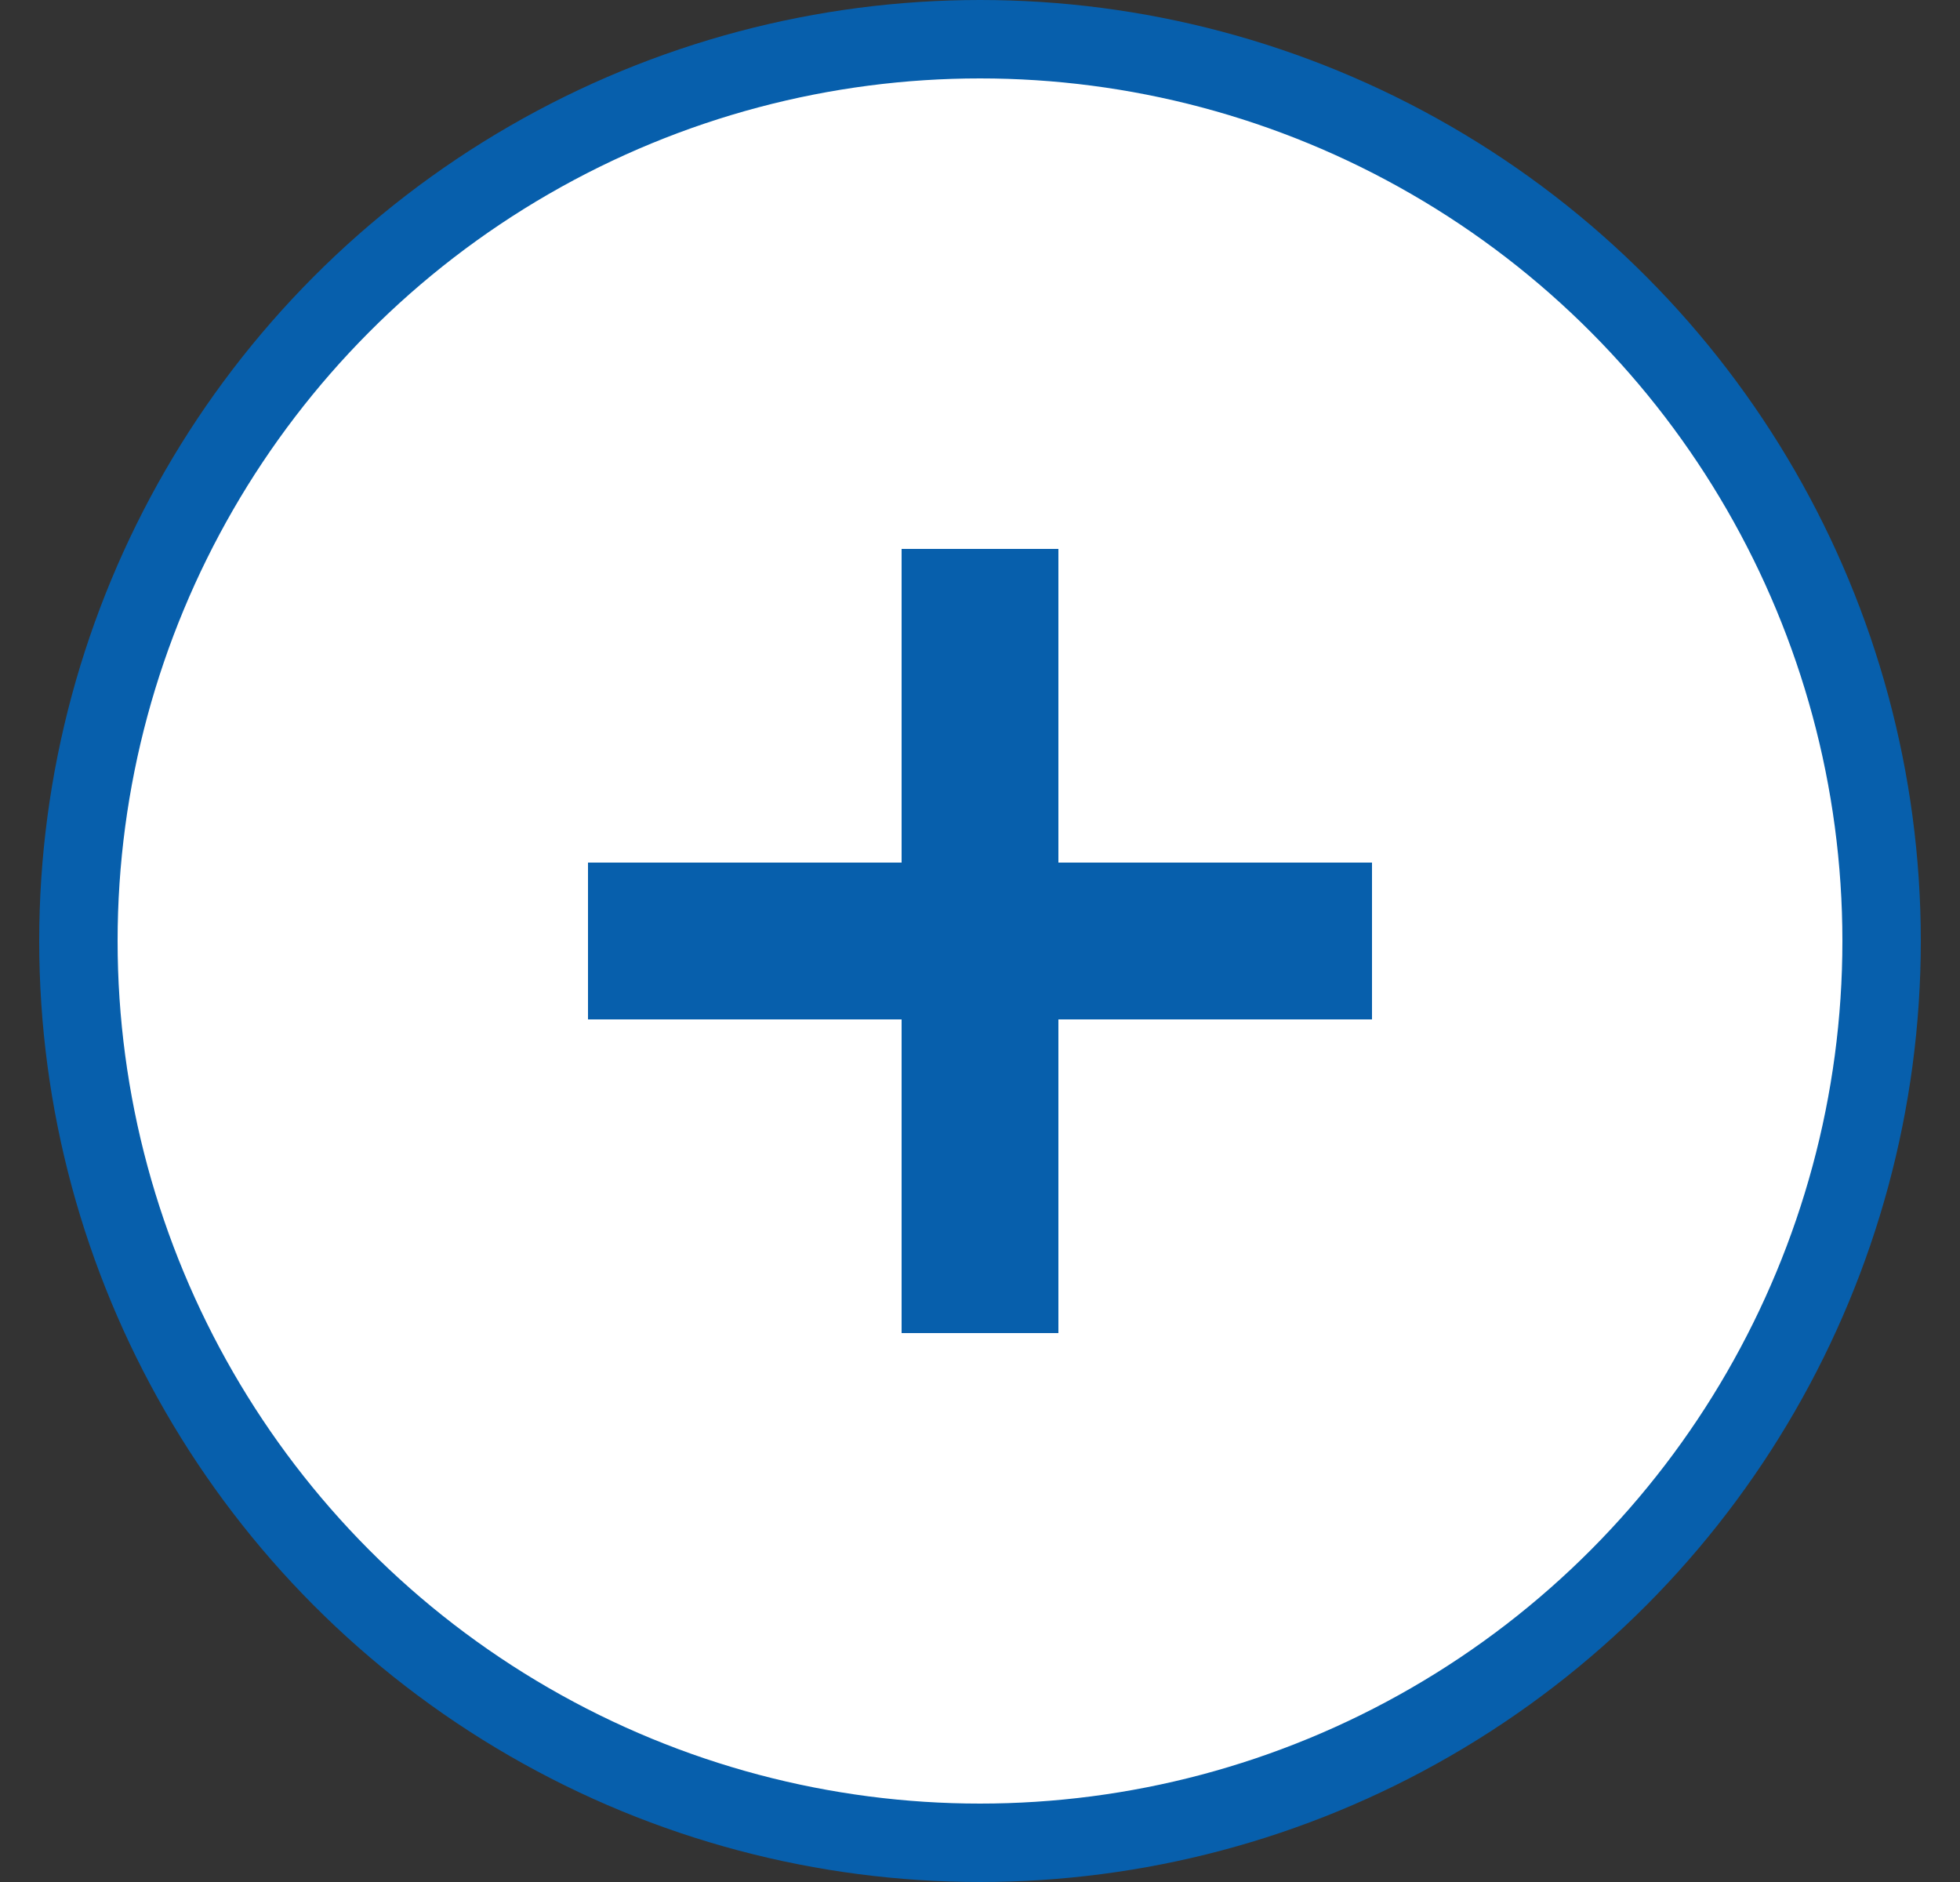
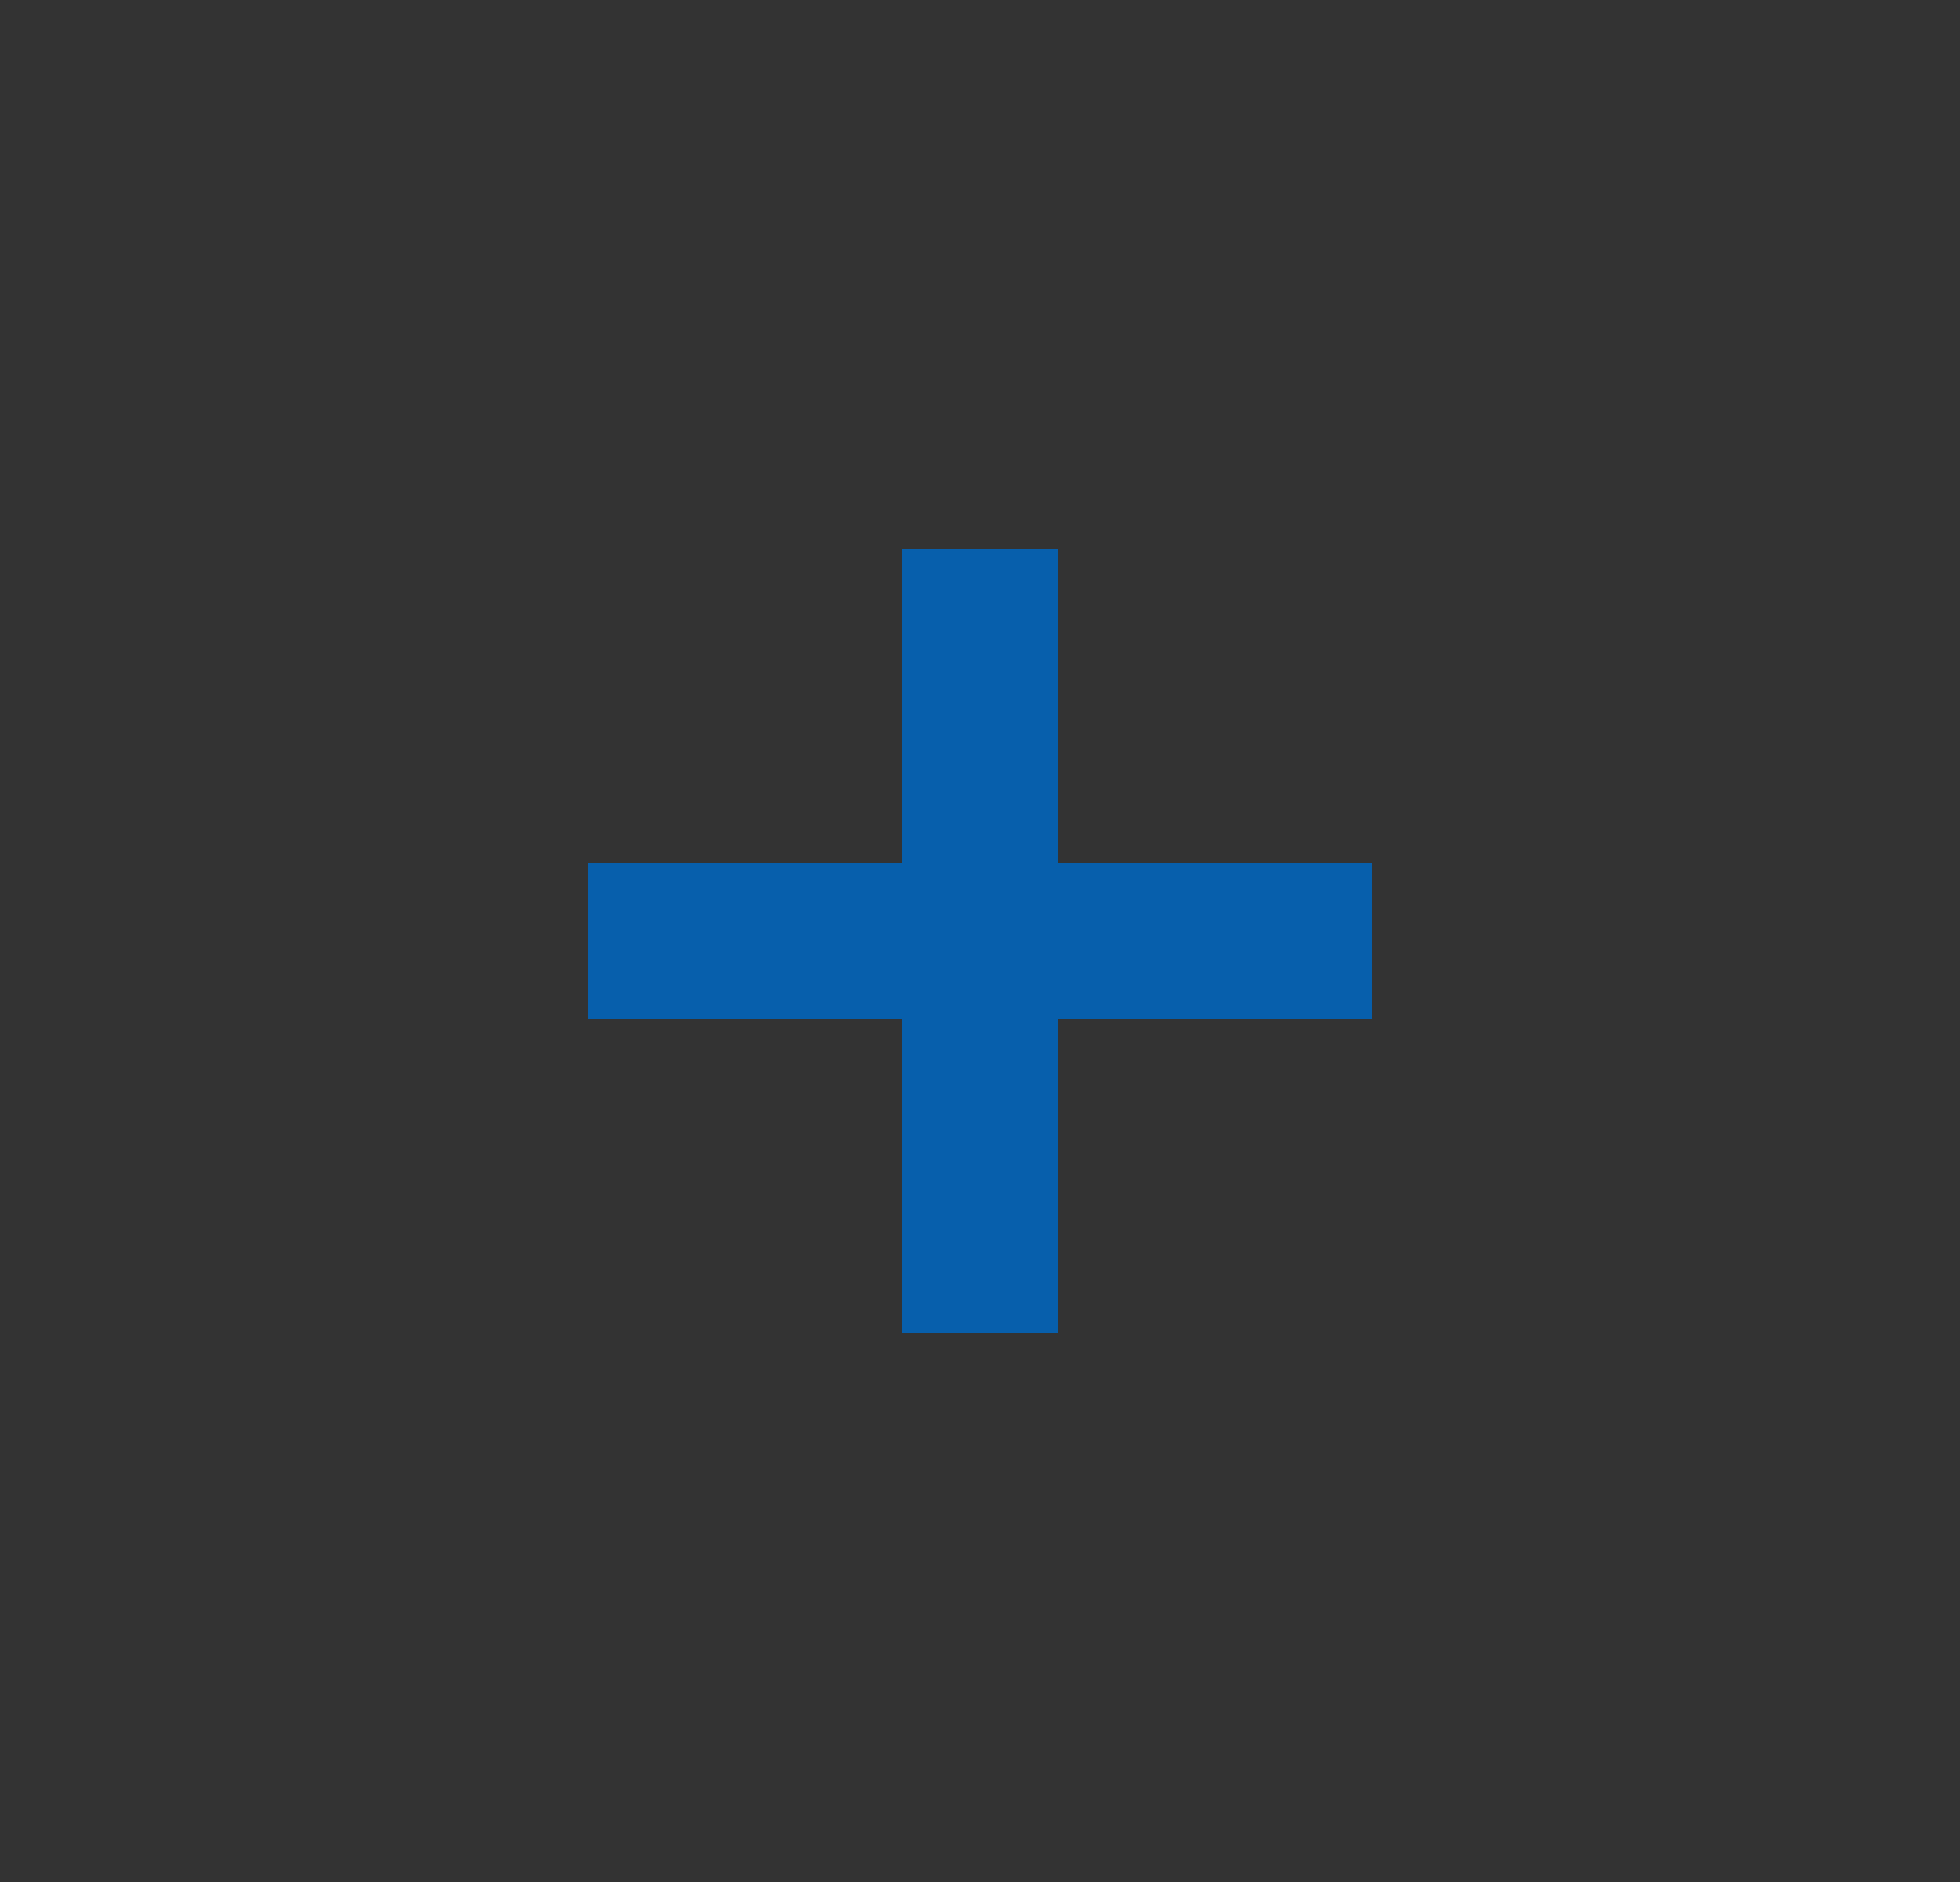
<svg xmlns="http://www.w3.org/2000/svg" width="25" height="24" viewBox="0 0 25 24" fill="none">
  <rect x="0" y="0" width="25" height="24" fill="#333333" stroke="none" />
-   <circle cx="12.5" cy="12" r="11.5" fill="white" stroke="#075FAC" />
  <path fill-rule="evenodd" clip-rule="evenodd" d="M11.5 13L11.5 17H13.5V13H17.5V11H13.5V7H11.5L11.5 11H7.5V13H11.5Z" fill="#075FAC" />
</svg>